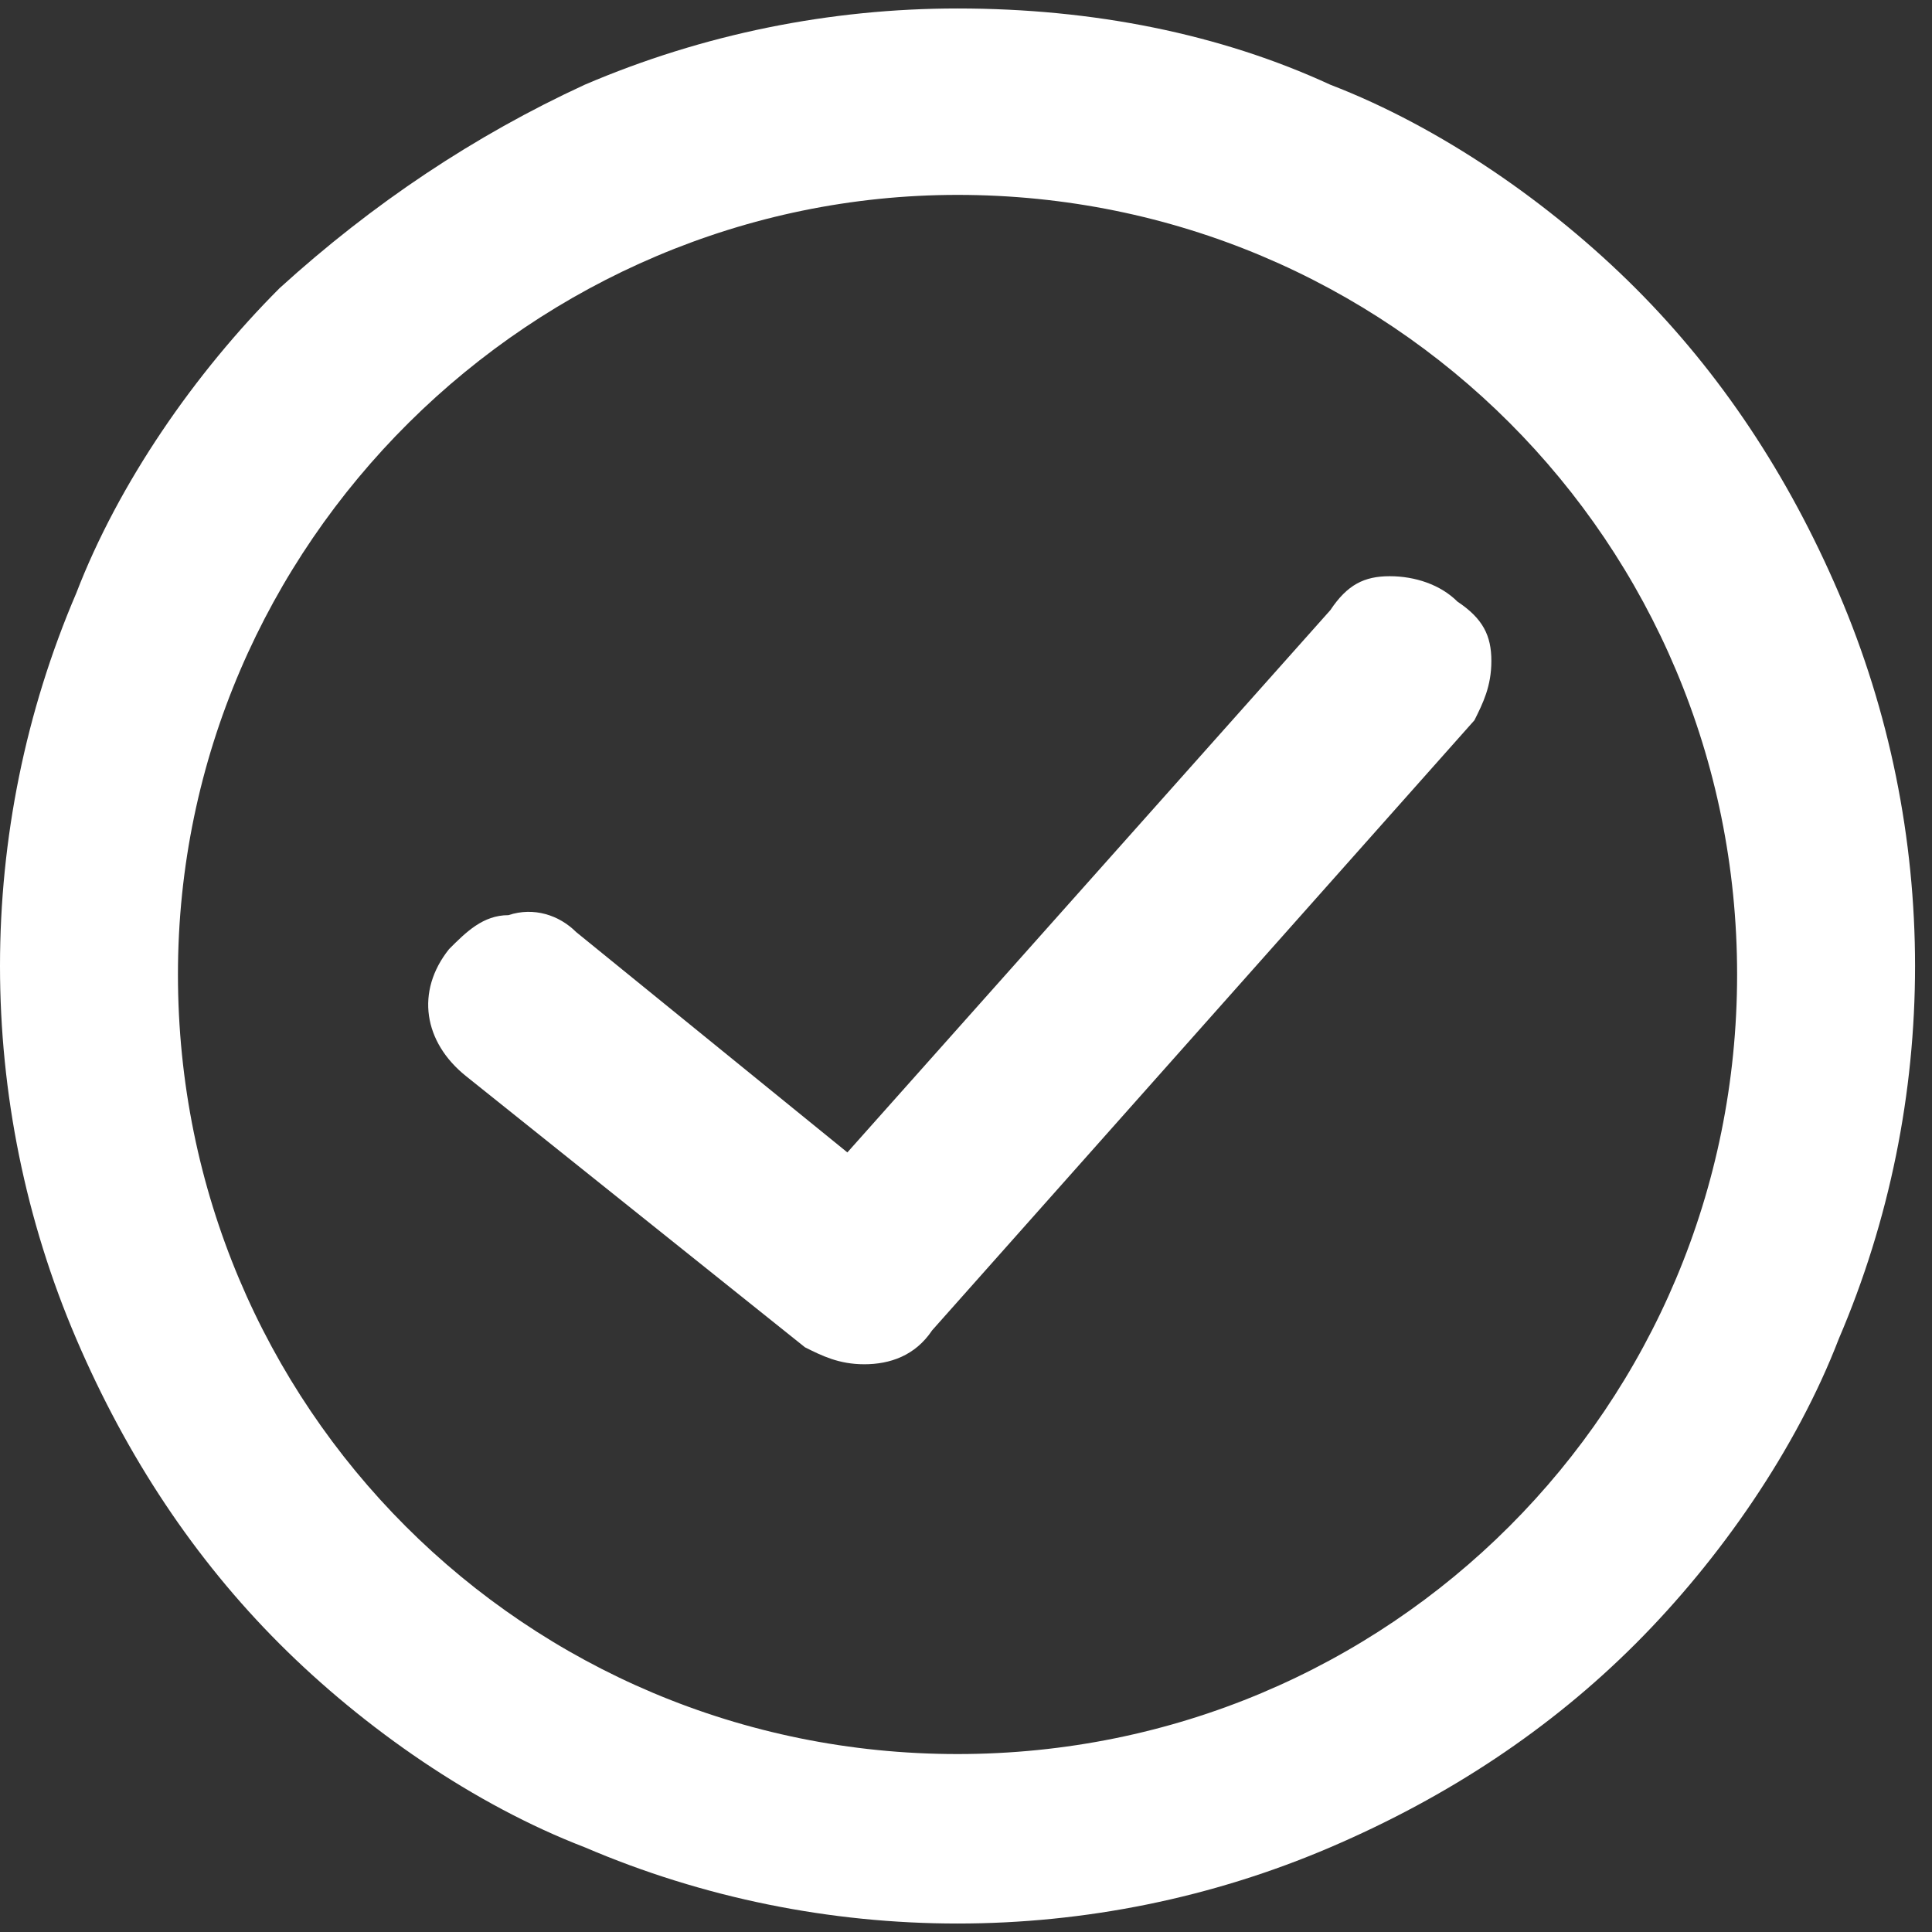
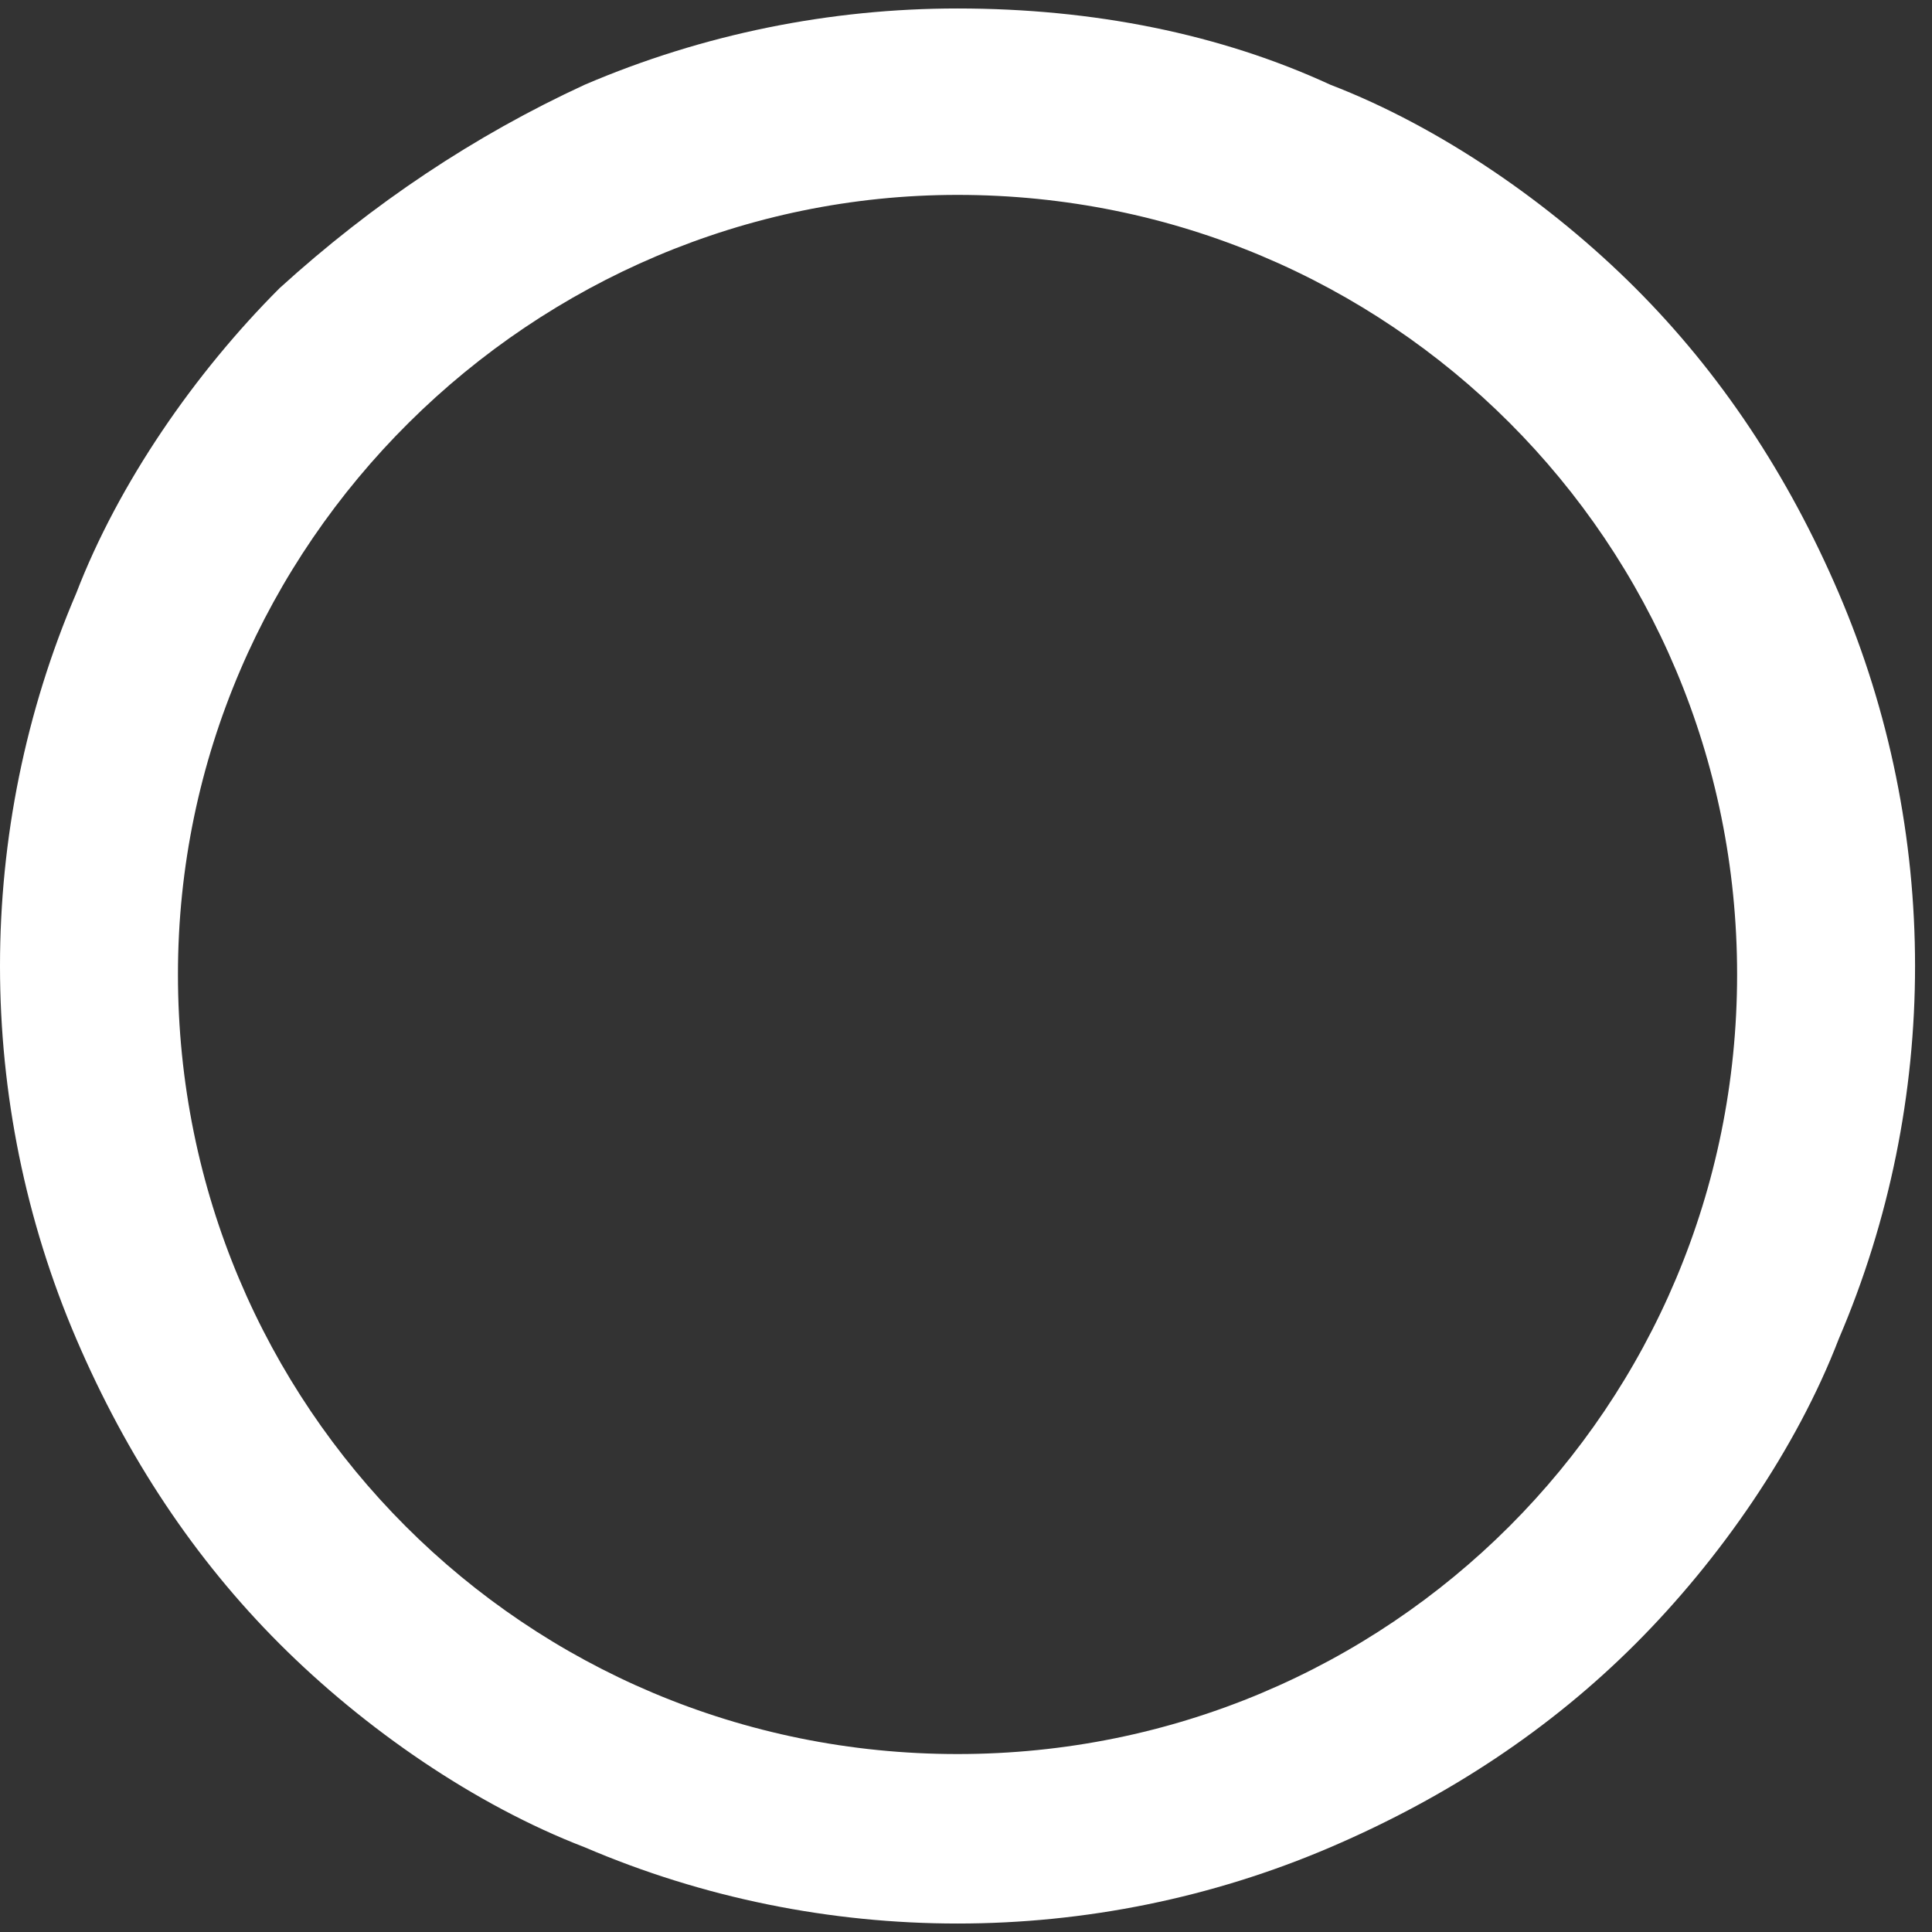
<svg xmlns="http://www.w3.org/2000/svg" version="1.1" id="Capa_1" x="0px" y="0px" viewBox="0 0 22.8 22.8" style="enable-background:new 0 0 22.8 22.8;" xml:space="preserve">
  <rect x="0" y="0" width="22.8" height="22.8" fill="#333333" stroke="none" />
  <style type="text/css">
	.st0{fill:#FFFFFF;}
</style>
  <g>
    <path class="st0" d="M11.3,2.3c5.1,0,9.2,4.1,9.2,9.2s-4.1,9.2-9.2,9.2s-9.2-4.1-9.2-9.2S6.3,2.3,11.3,2.3 M11.3,0.1   c-1.5,0-3,0.3-4.4,0.9C5.6,1.6,4.4,2.4,3.3,3.4c-1,1-1.9,2.3-2.4,3.6C0.3,8.4,0,9.9,0,11.4s0.3,3,0.9,4.4s1.4,2.6,2.4,3.6   s2.3,1.9,3.6,2.4c1.4,0.6,2.9,0.9,4.4,0.9s3-0.3,4.4-0.9s2.6-1.4,3.6-2.4s1.9-2.3,2.4-3.6c0.6-1.4,0.9-2.9,0.9-4.4s-0.3-3-0.9-4.4   s-1.4-2.6-2.4-3.6S17,1.5,15.7,1C14.4,0.4,12.9,0.1,11.3,0.1L11.3,0.1z" />
-     <path class="st0" d="M17.6,7.8c0-0.3-0.1-0.5-0.4-0.7c-0.2-0.2-0.5-0.3-0.8-0.3s-0.5,0.1-0.7,0.4L10,13.6L6.8,11   c-0.2-0.2-0.5-0.3-0.8-0.2c-0.3,0-0.5,0.2-0.7,0.4c-0.4,0.5-0.3,1.1,0.2,1.5l4,3.2c0.2,0.1,0.4,0.2,0.7,0.2s0.6-0.1,0.8-0.4   l6.4-7.2C17.5,8.3,17.6,8.1,17.6,7.8z" />
  </g>
</svg>